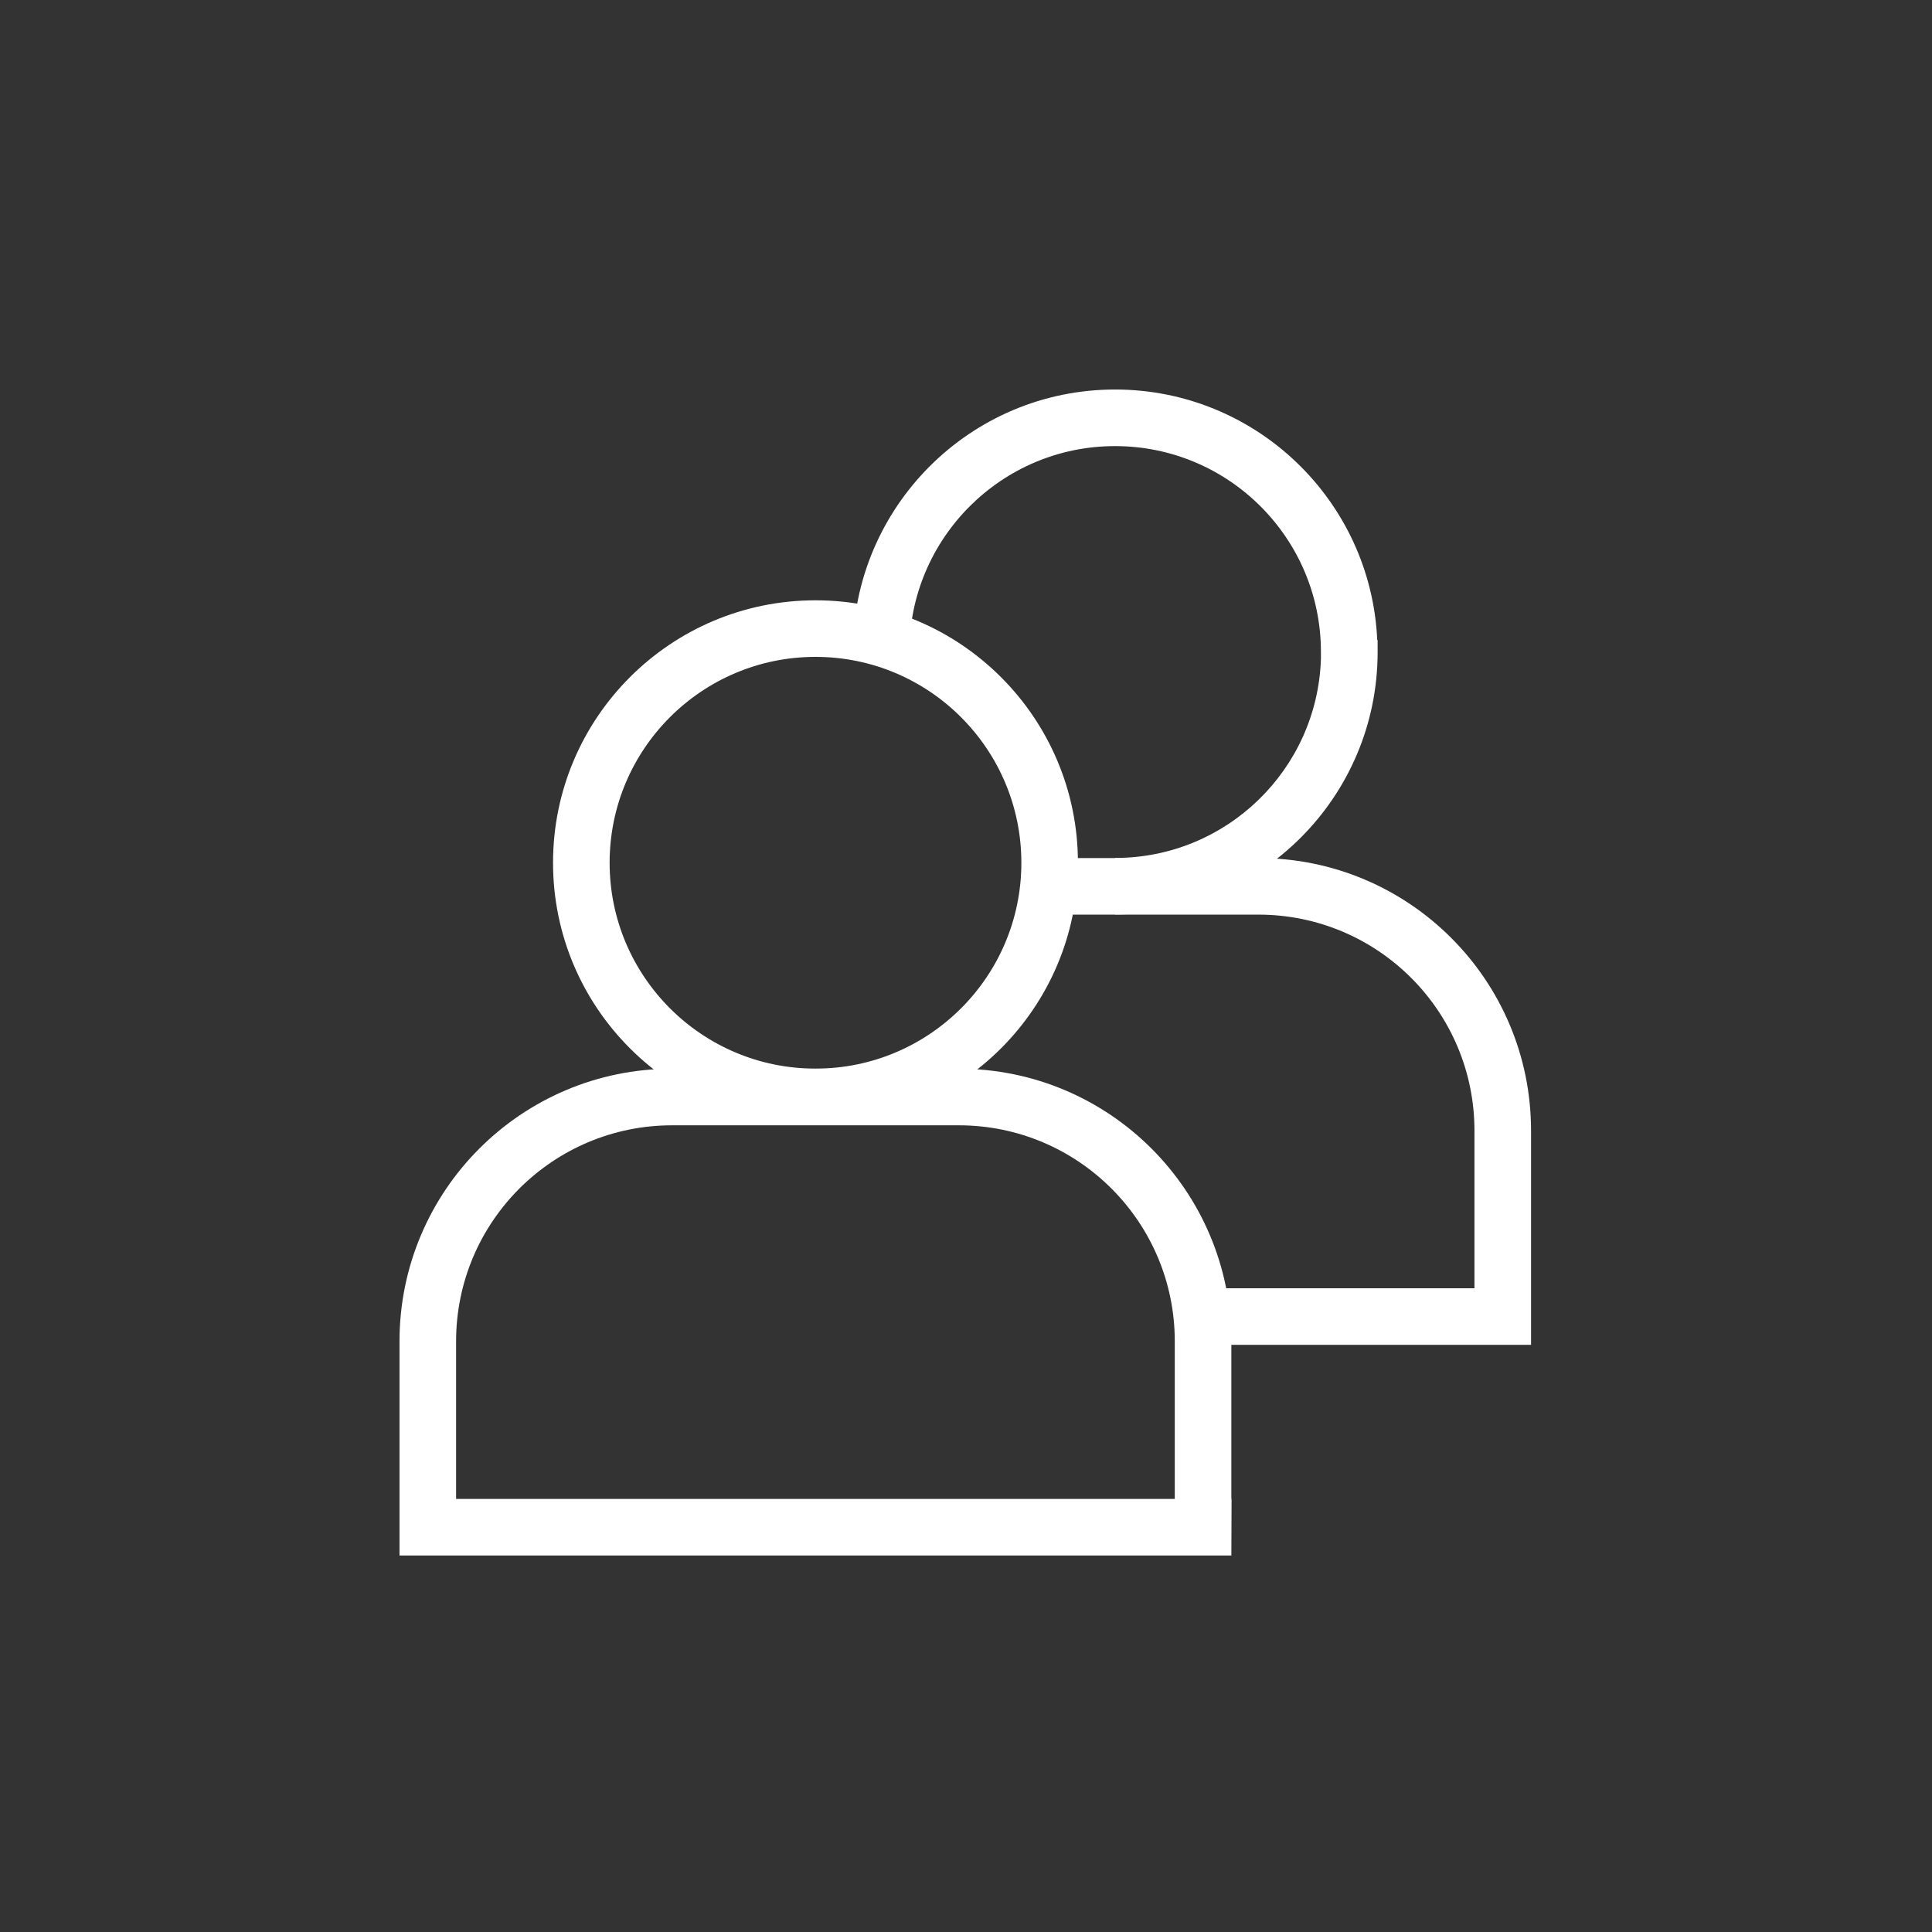
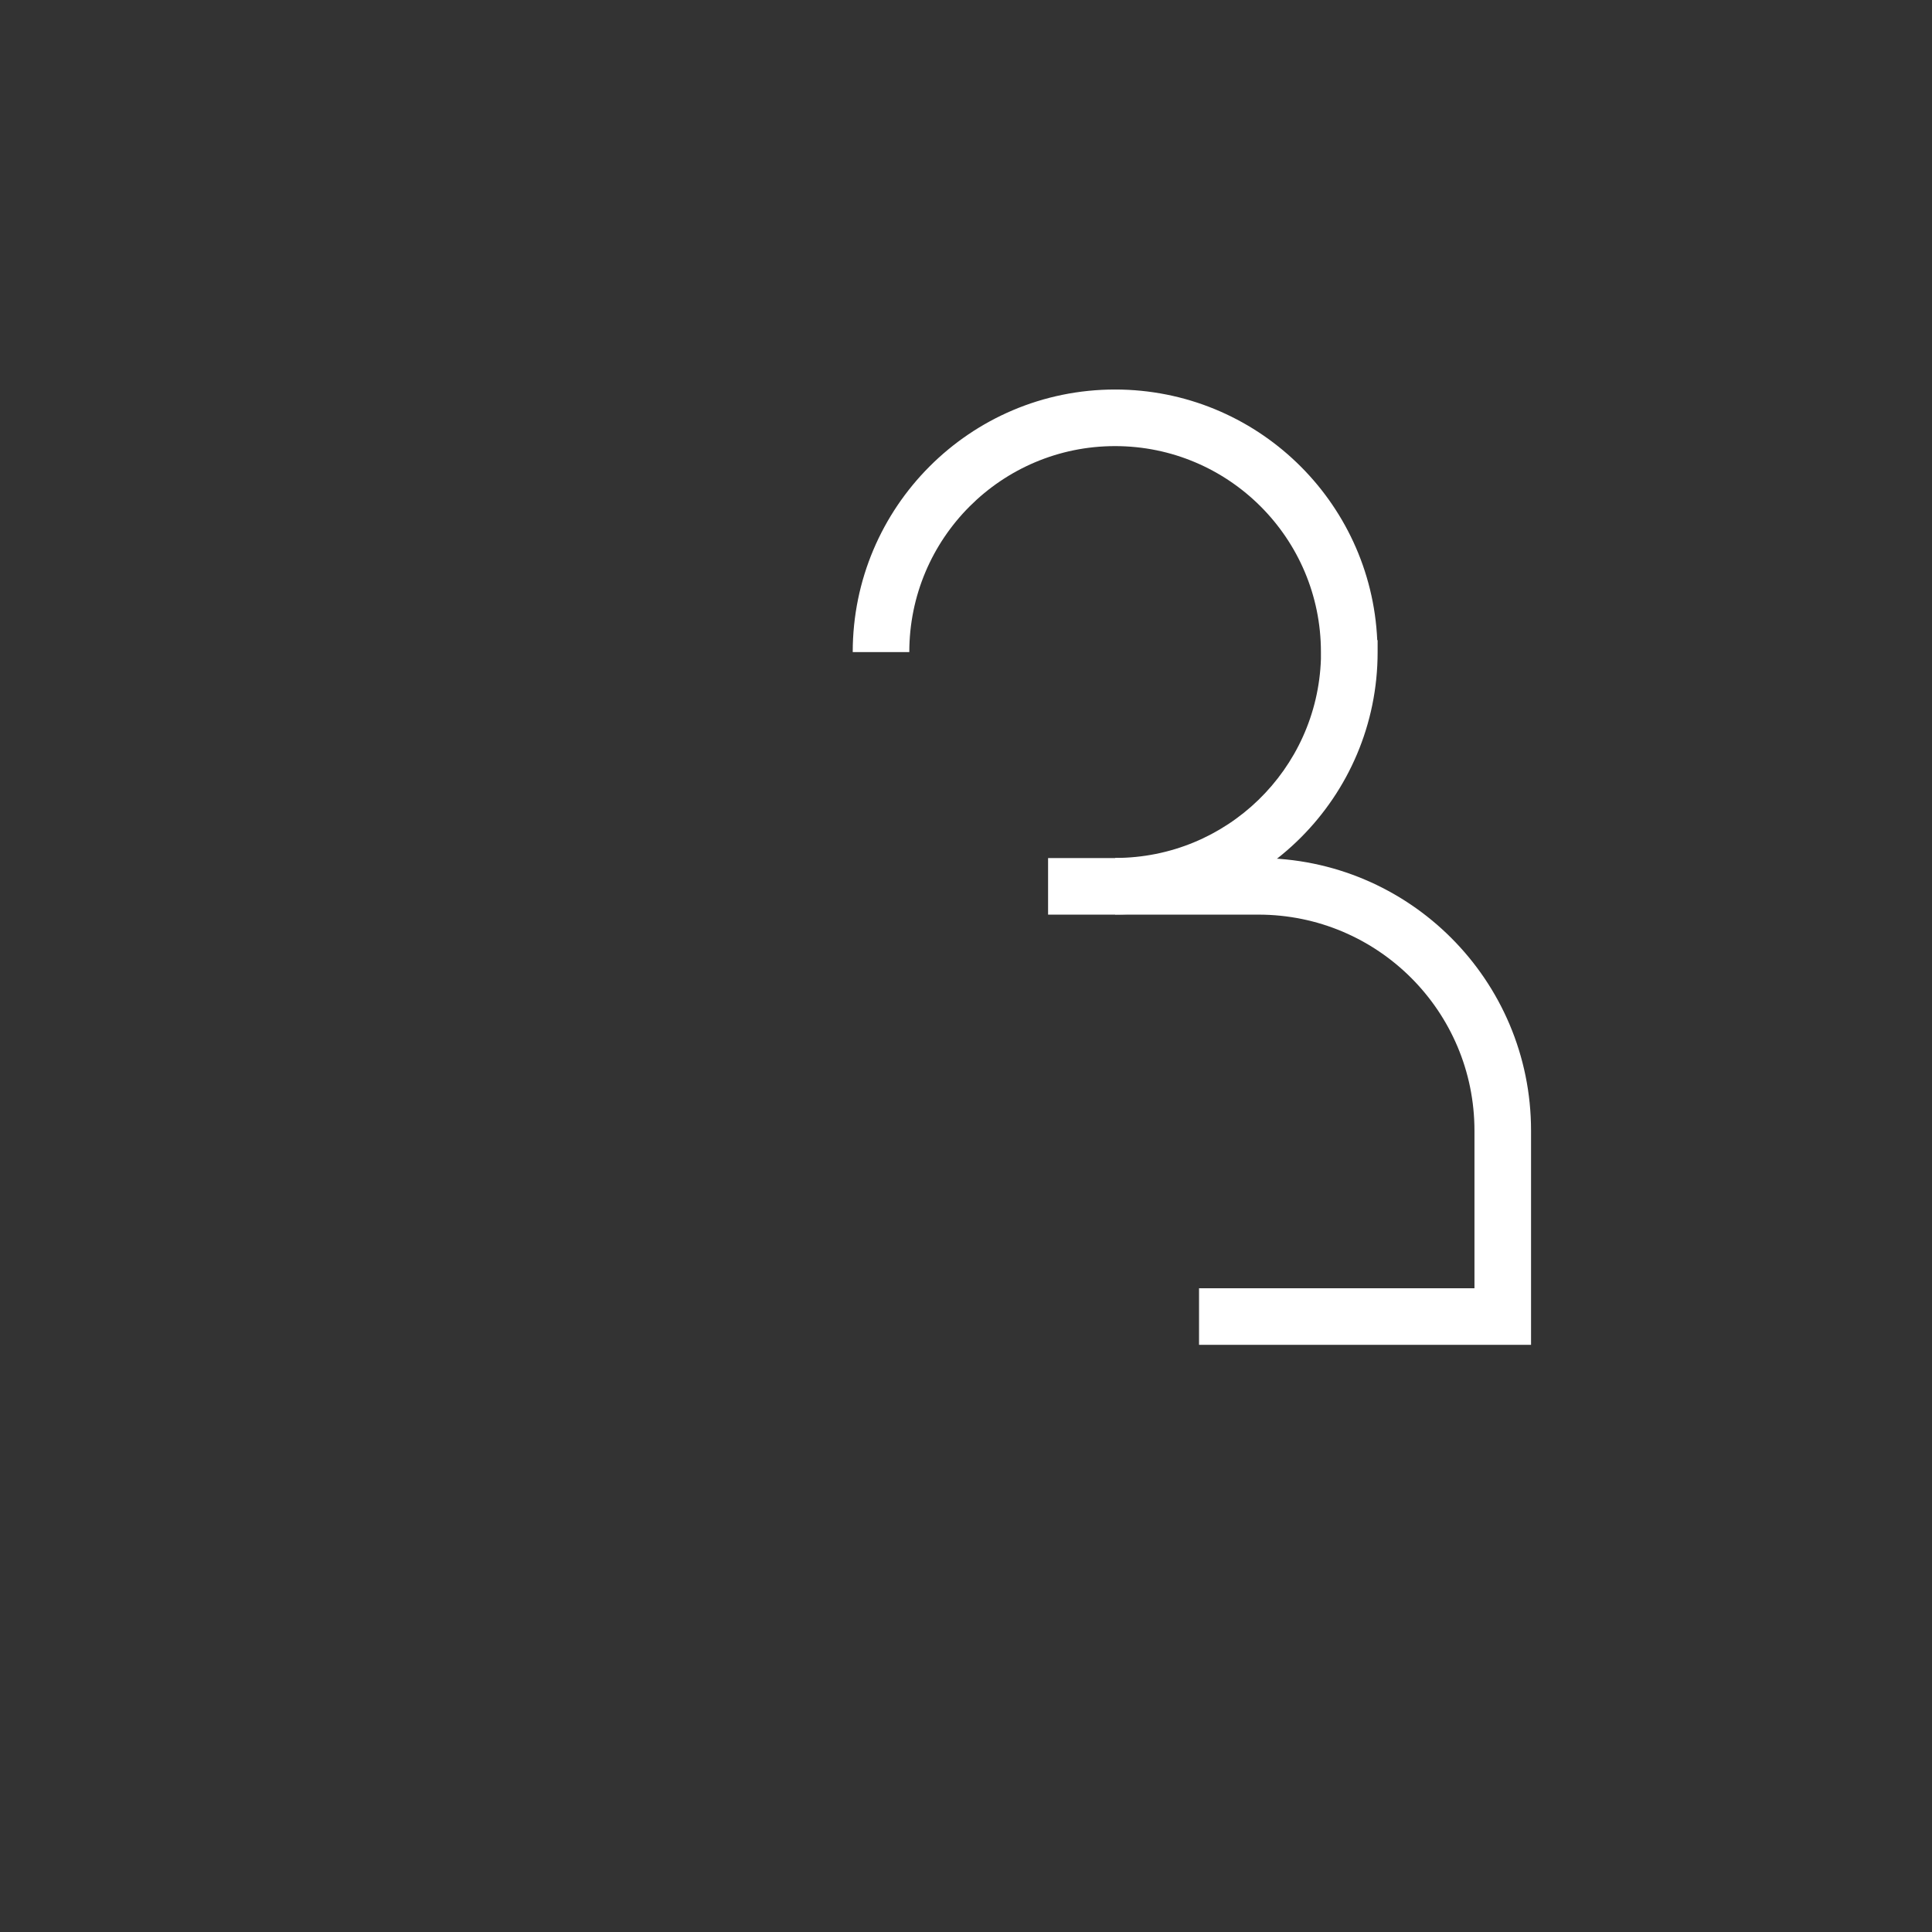
<svg xmlns="http://www.w3.org/2000/svg" width="124" height="124" viewBox="0 0 124 124" fill="none">
  <rect x="0" y="0" width="124" height="124" fill="#333333" stroke="none" />
  <g clip-path="url(#clip0_42_331)">
    <path fill-rule="evenodd" clip-rule="evenodd" d="M71.567 28.632C64.275 28.632 58.361 34.556 58.361 41.852H54.73C54.73 32.554 62.265 25 71.567 25C80.609 25 87.992 32.132 88.394 41.075L88.419 41.099V41.852C88.419 51.159 80.873 58.696 71.574 58.696V55.065C78.722 55.065 84.548 49.388 84.78 42.291V41.844C84.78 34.551 78.861 28.632 71.567 28.632Z" fill="white" />
    <path fill-rule="evenodd" clip-rule="evenodd" d="M80.768 58.703H67.268V55.072H80.768C90.434 55.072 98.266 62.904 98.266 72.569V86.313H76.957V82.682H94.634V72.569C94.634 64.909 88.428 58.703 80.768 58.703Z" fill="white" />
-     <path fill-rule="evenodd" clip-rule="evenodd" d="M52.34 42.16C45.046 42.16 39.127 48.08 39.127 55.373C39.127 62.667 45.046 68.586 52.34 68.586C59.634 68.586 65.553 62.674 65.553 55.373C65.553 48.08 59.634 42.16 52.34 42.16ZM35.495 55.373C35.495 46.074 43.04 38.529 52.34 38.529C61.639 38.529 69.184 46.074 69.184 55.373C69.184 64.68 61.639 72.218 52.34 72.218C43.04 72.218 35.495 64.673 35.495 55.373Z" fill="white" />
-     <path fill-rule="evenodd" clip-rule="evenodd" d="M43.139 72.225C35.479 72.225 29.273 78.431 29.273 86.091V96.203H75.4V86.091C75.4 78.431 69.193 72.225 61.534 72.225H43.139ZM79.031 96.203V86.091C79.031 76.425 71.199 68.593 61.534 68.593H43.139C33.473 68.593 25.641 76.425 25.641 86.091V99.835H75.4V100L79.031 100.007L79.031 100L79.045 96.203H79.031Z" fill="white" />
  </g>
  <defs>
    <clipPath id="clip0_42_331">
      <rect width="72.624" height="74.835" fill="white" transform="translate(25.641 25)" />
    </clipPath>
  </defs>
</svg>